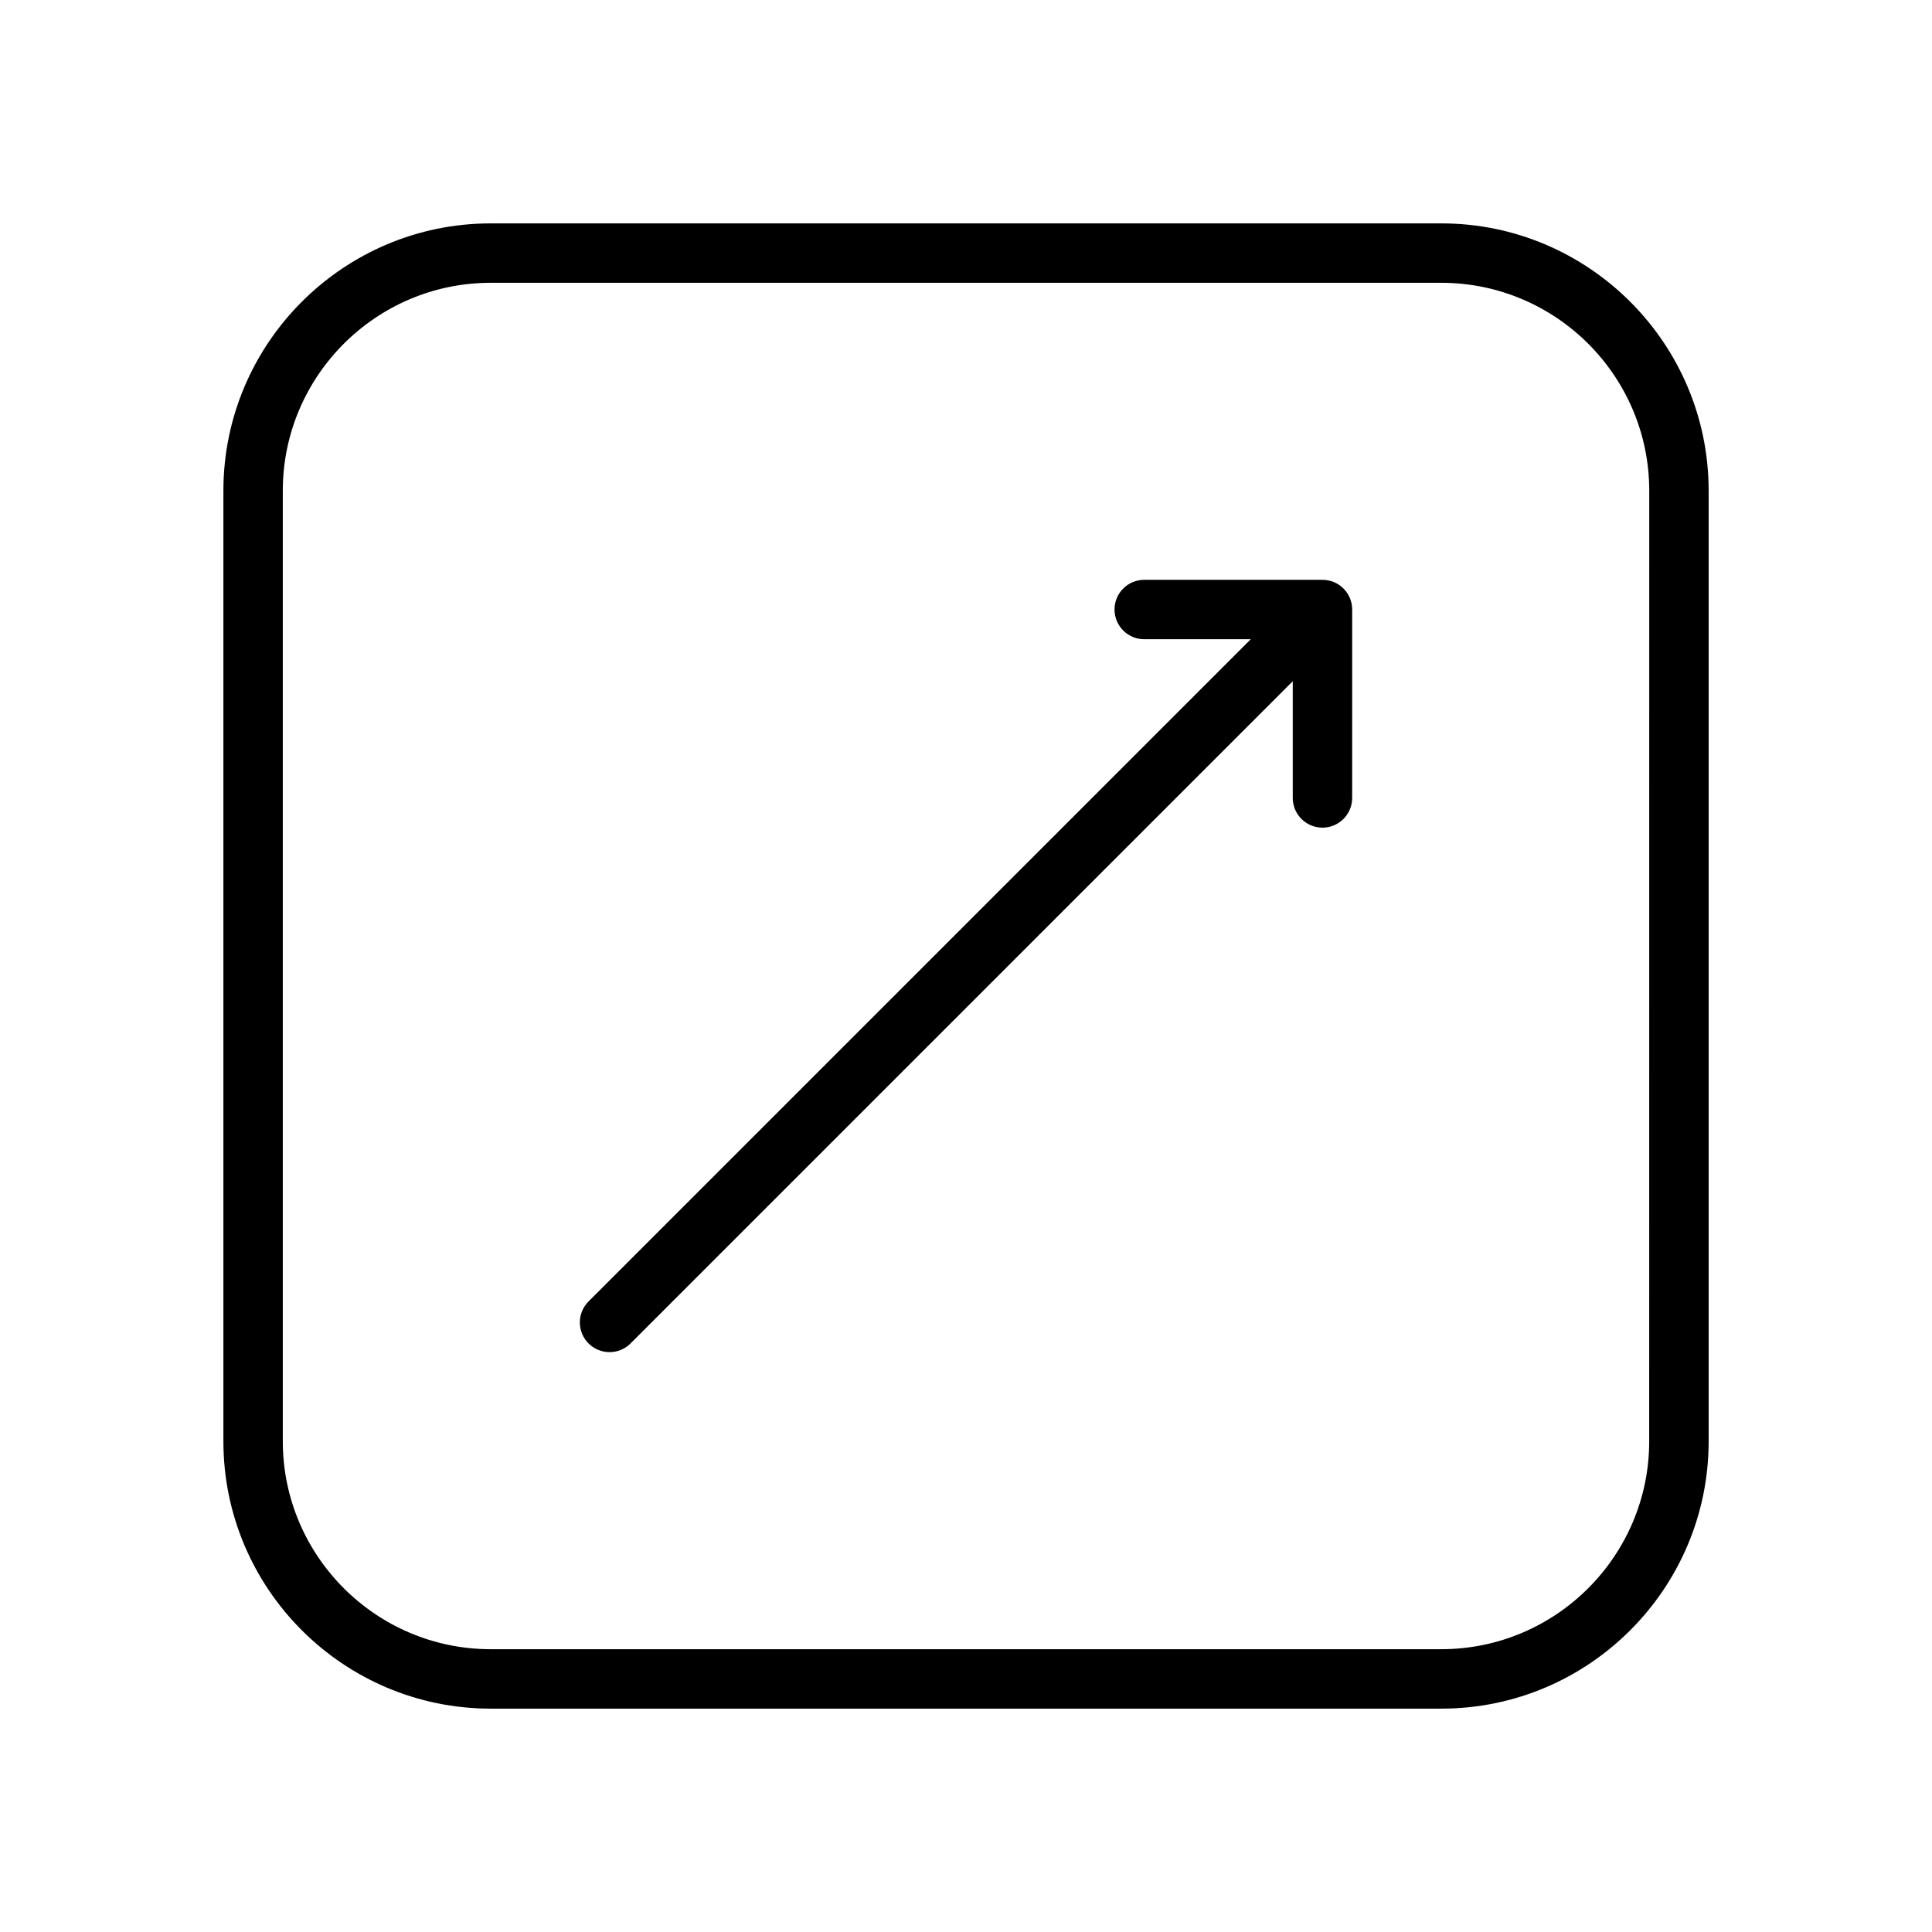
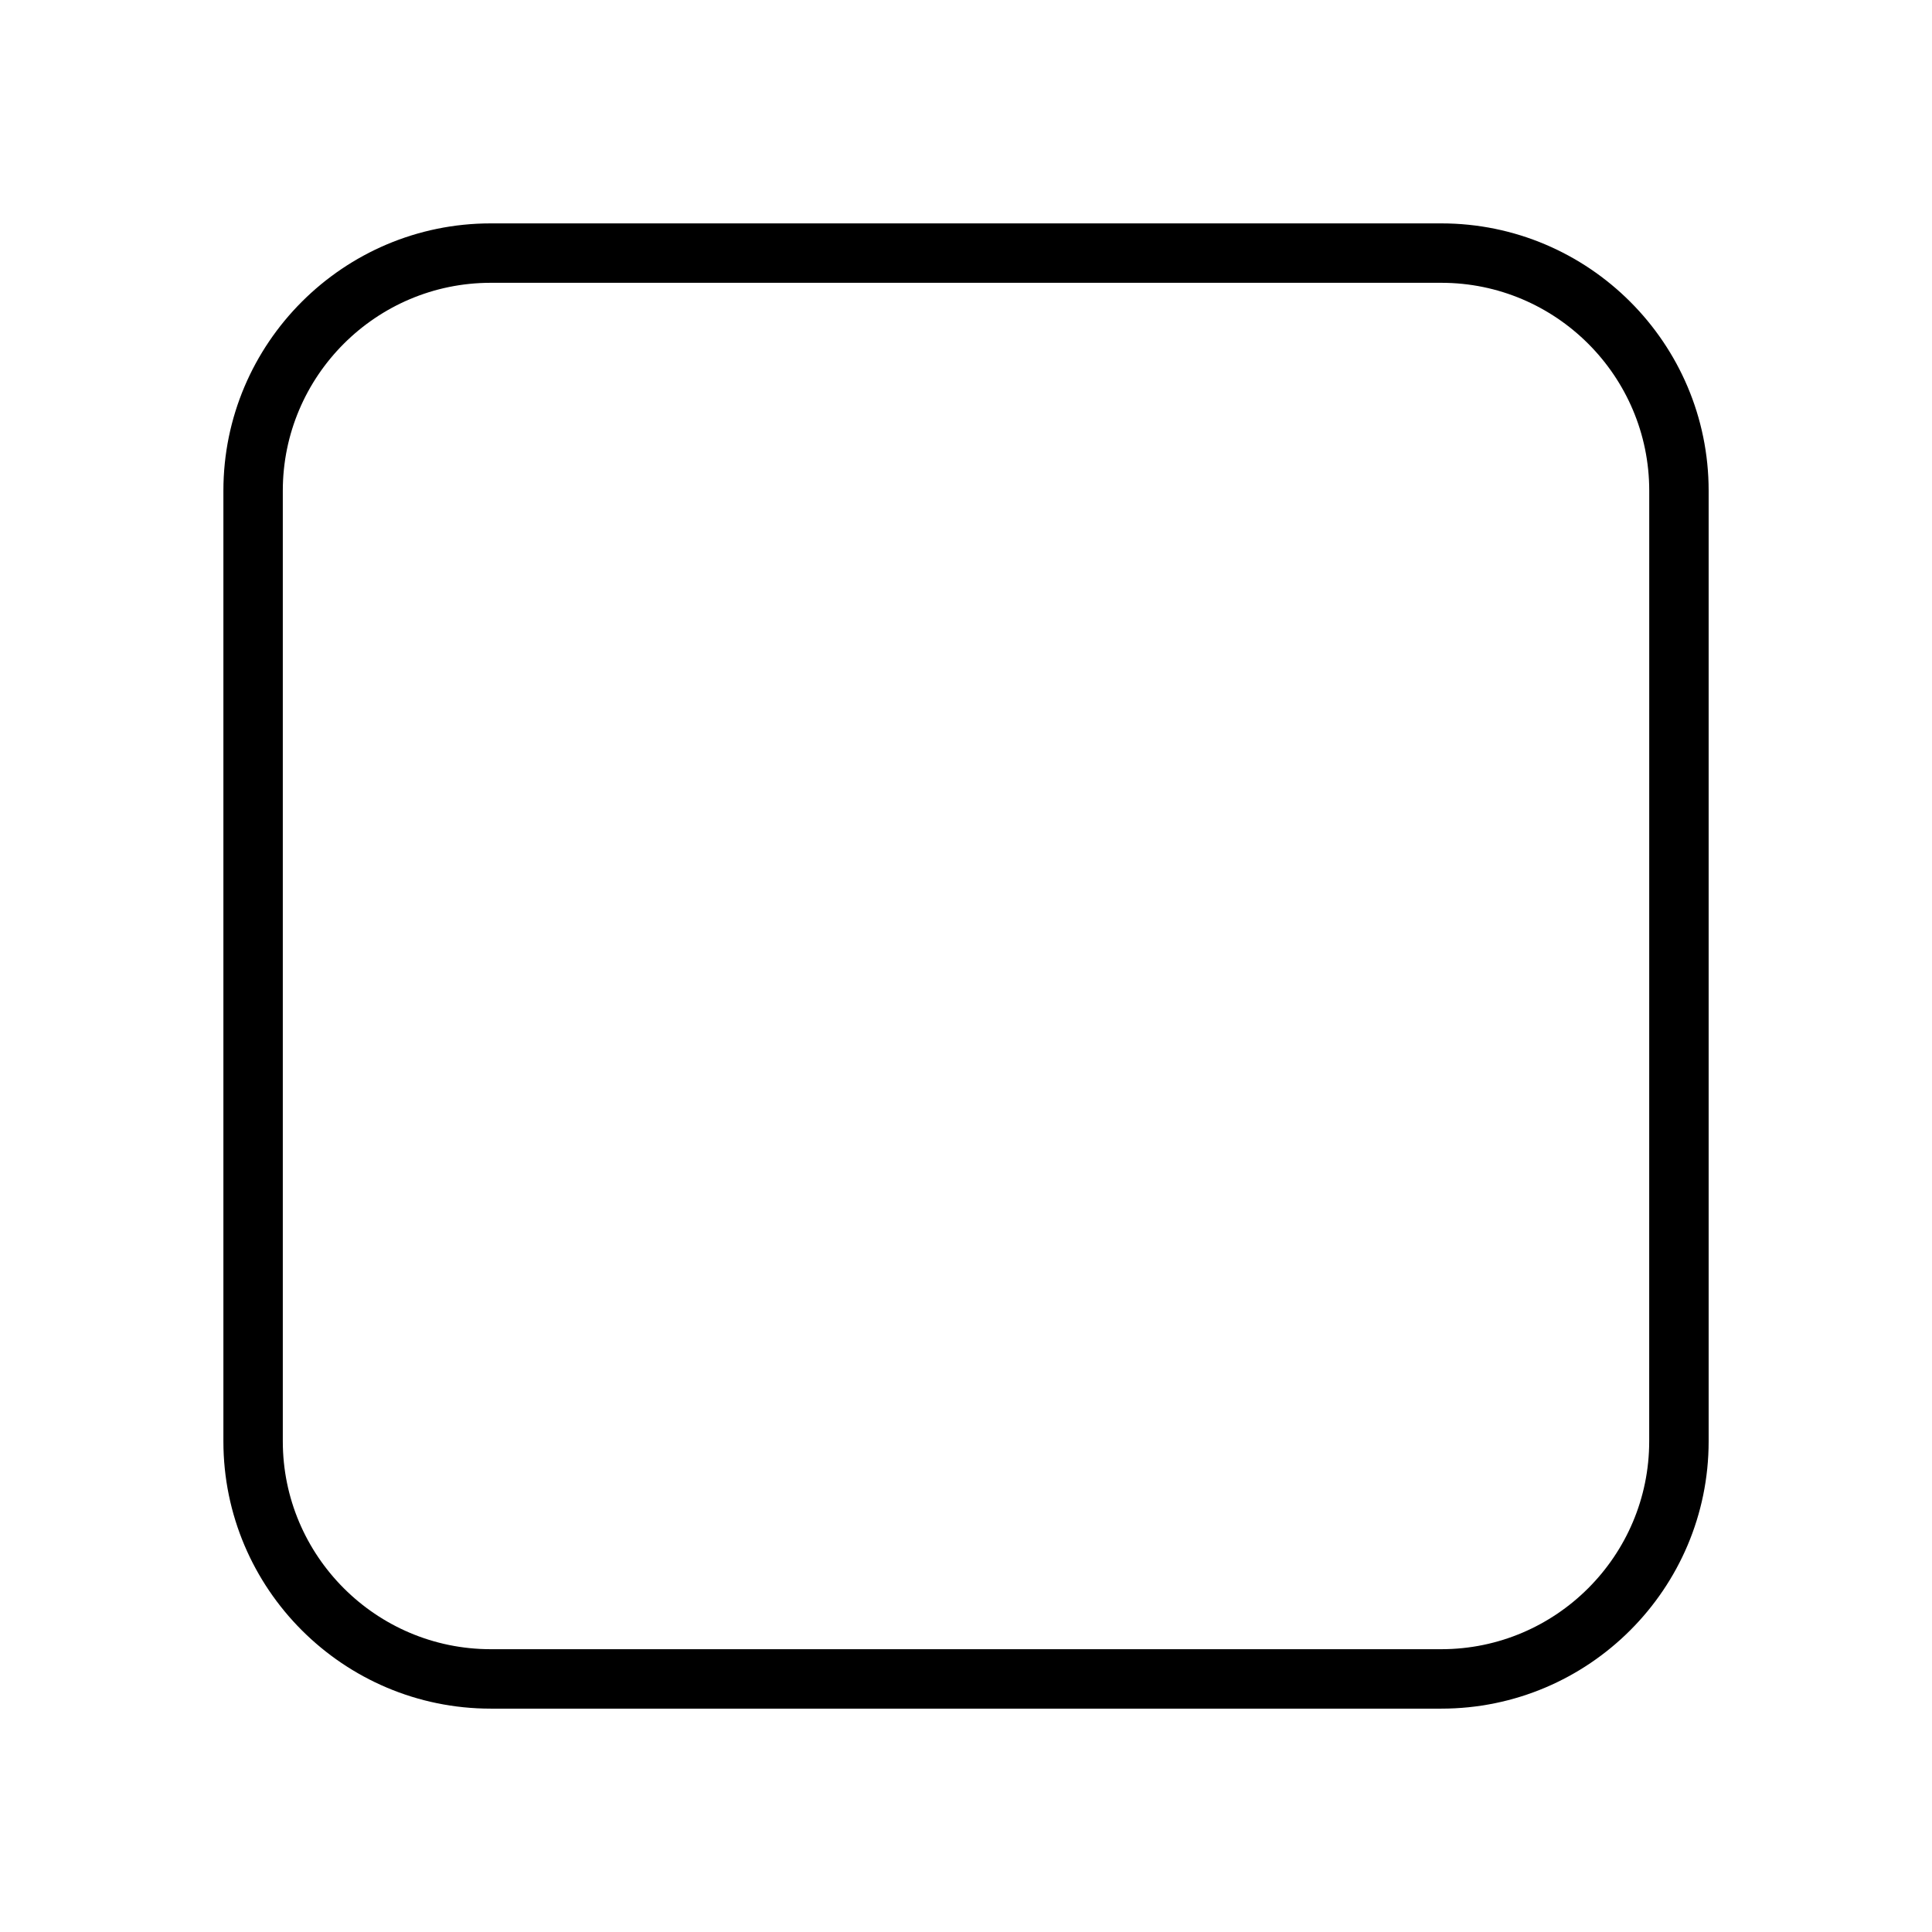
<svg xmlns="http://www.w3.org/2000/svg" fill="#000000" width="800px" height="800px" version="1.1" viewBox="144 144 512 512">
  <g>
    <path d="m525.95 203.2h-251.9c-39.062 0-70.848 31.789-70.848 70.848v251.91c0 39.07 31.789 70.848 70.848 70.848h251.91c39.07 0 70.848-31.781 70.848-70.848v-251.91c0-39.062-31.781-70.848-70.852-70.848zm55.105 322.75c0 30.379-24.727 55.105-55.105 55.105h-251.9c-30.387 0-55.105-24.727-55.105-55.105v-251.9c0-30.387 24.719-55.105 55.105-55.105h251.91c30.379 0 55.105 24.719 55.105 55.105z" />
-     <path d="m494.46 297.66h-47.23c-4.352 0-7.871 3.527-7.871 7.871s3.519 7.871 7.871 7.871h28.23l-175.49 175.49c-3.078 3.078-3.078 8.055 0 11.133 1.535 1.531 3.551 2.305 5.566 2.305s4.031-0.77 5.566-2.305l175.49-175.49v30.93c0 4.344 3.519 7.871 7.871 7.871 4.352 0 7.871-3.527 7.871-7.871l0.004-49.934c0-4.348-3.519-7.871-7.875-7.871z" />
  </g>
</svg>